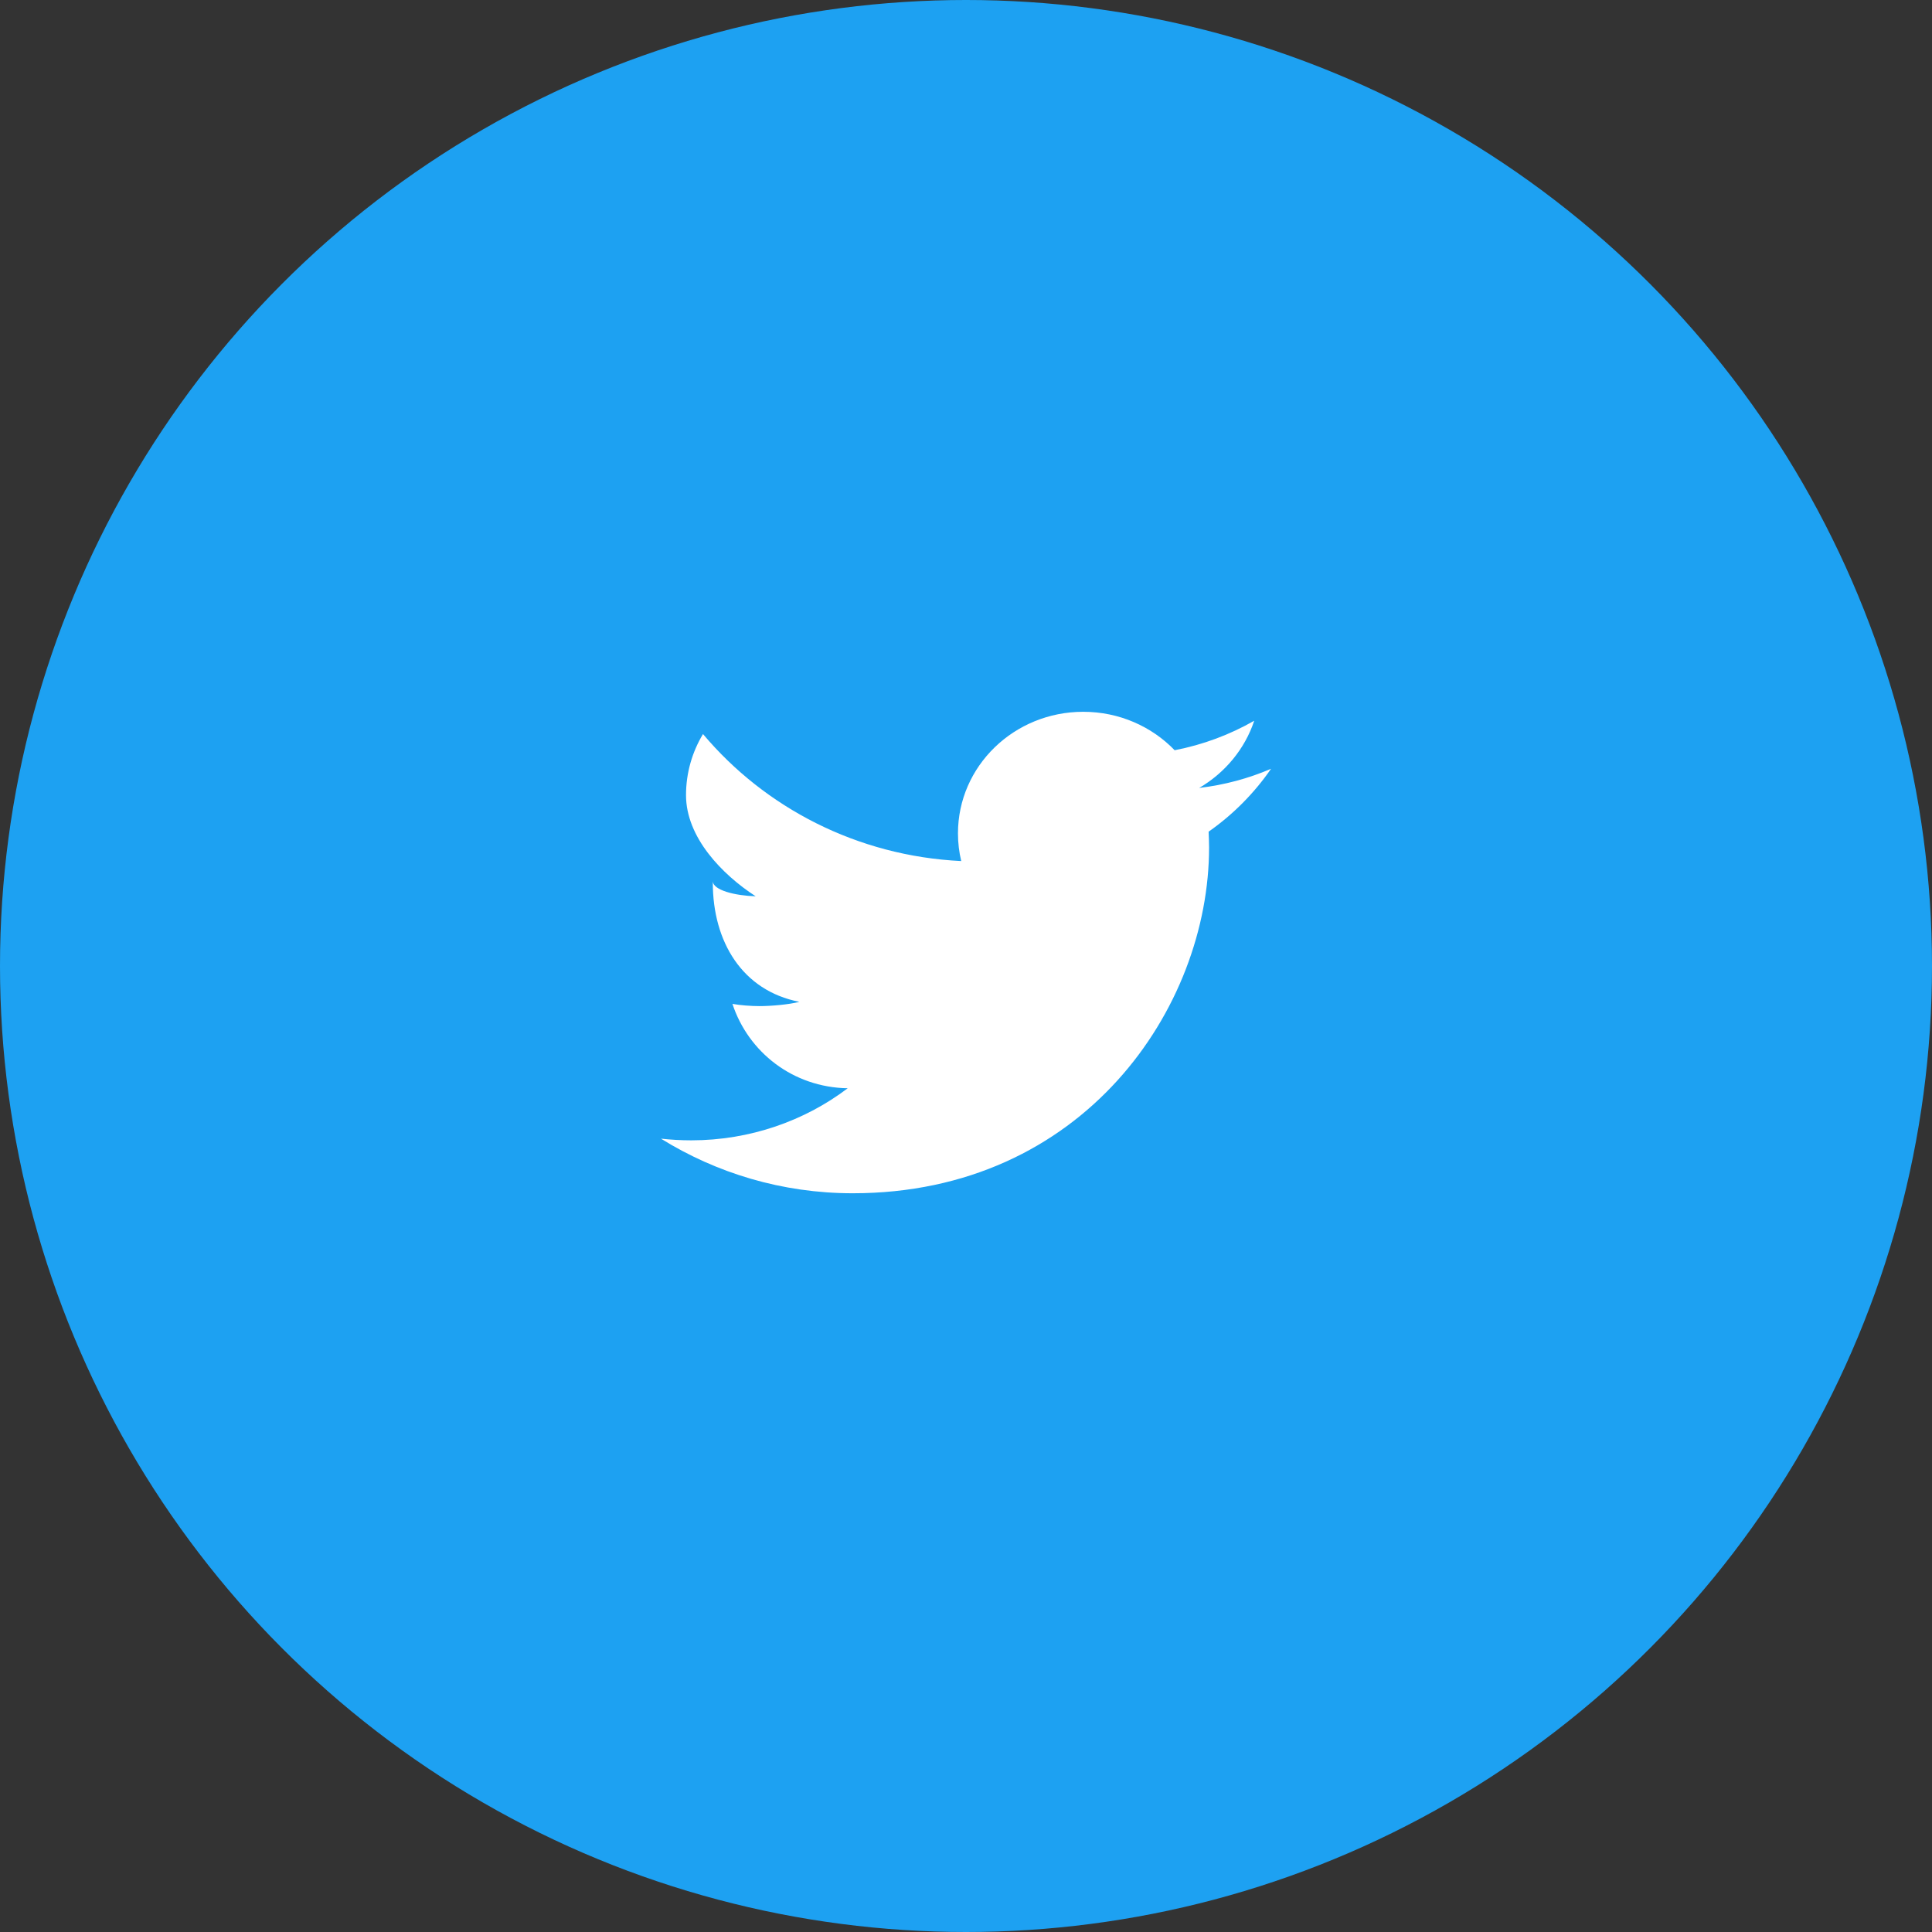
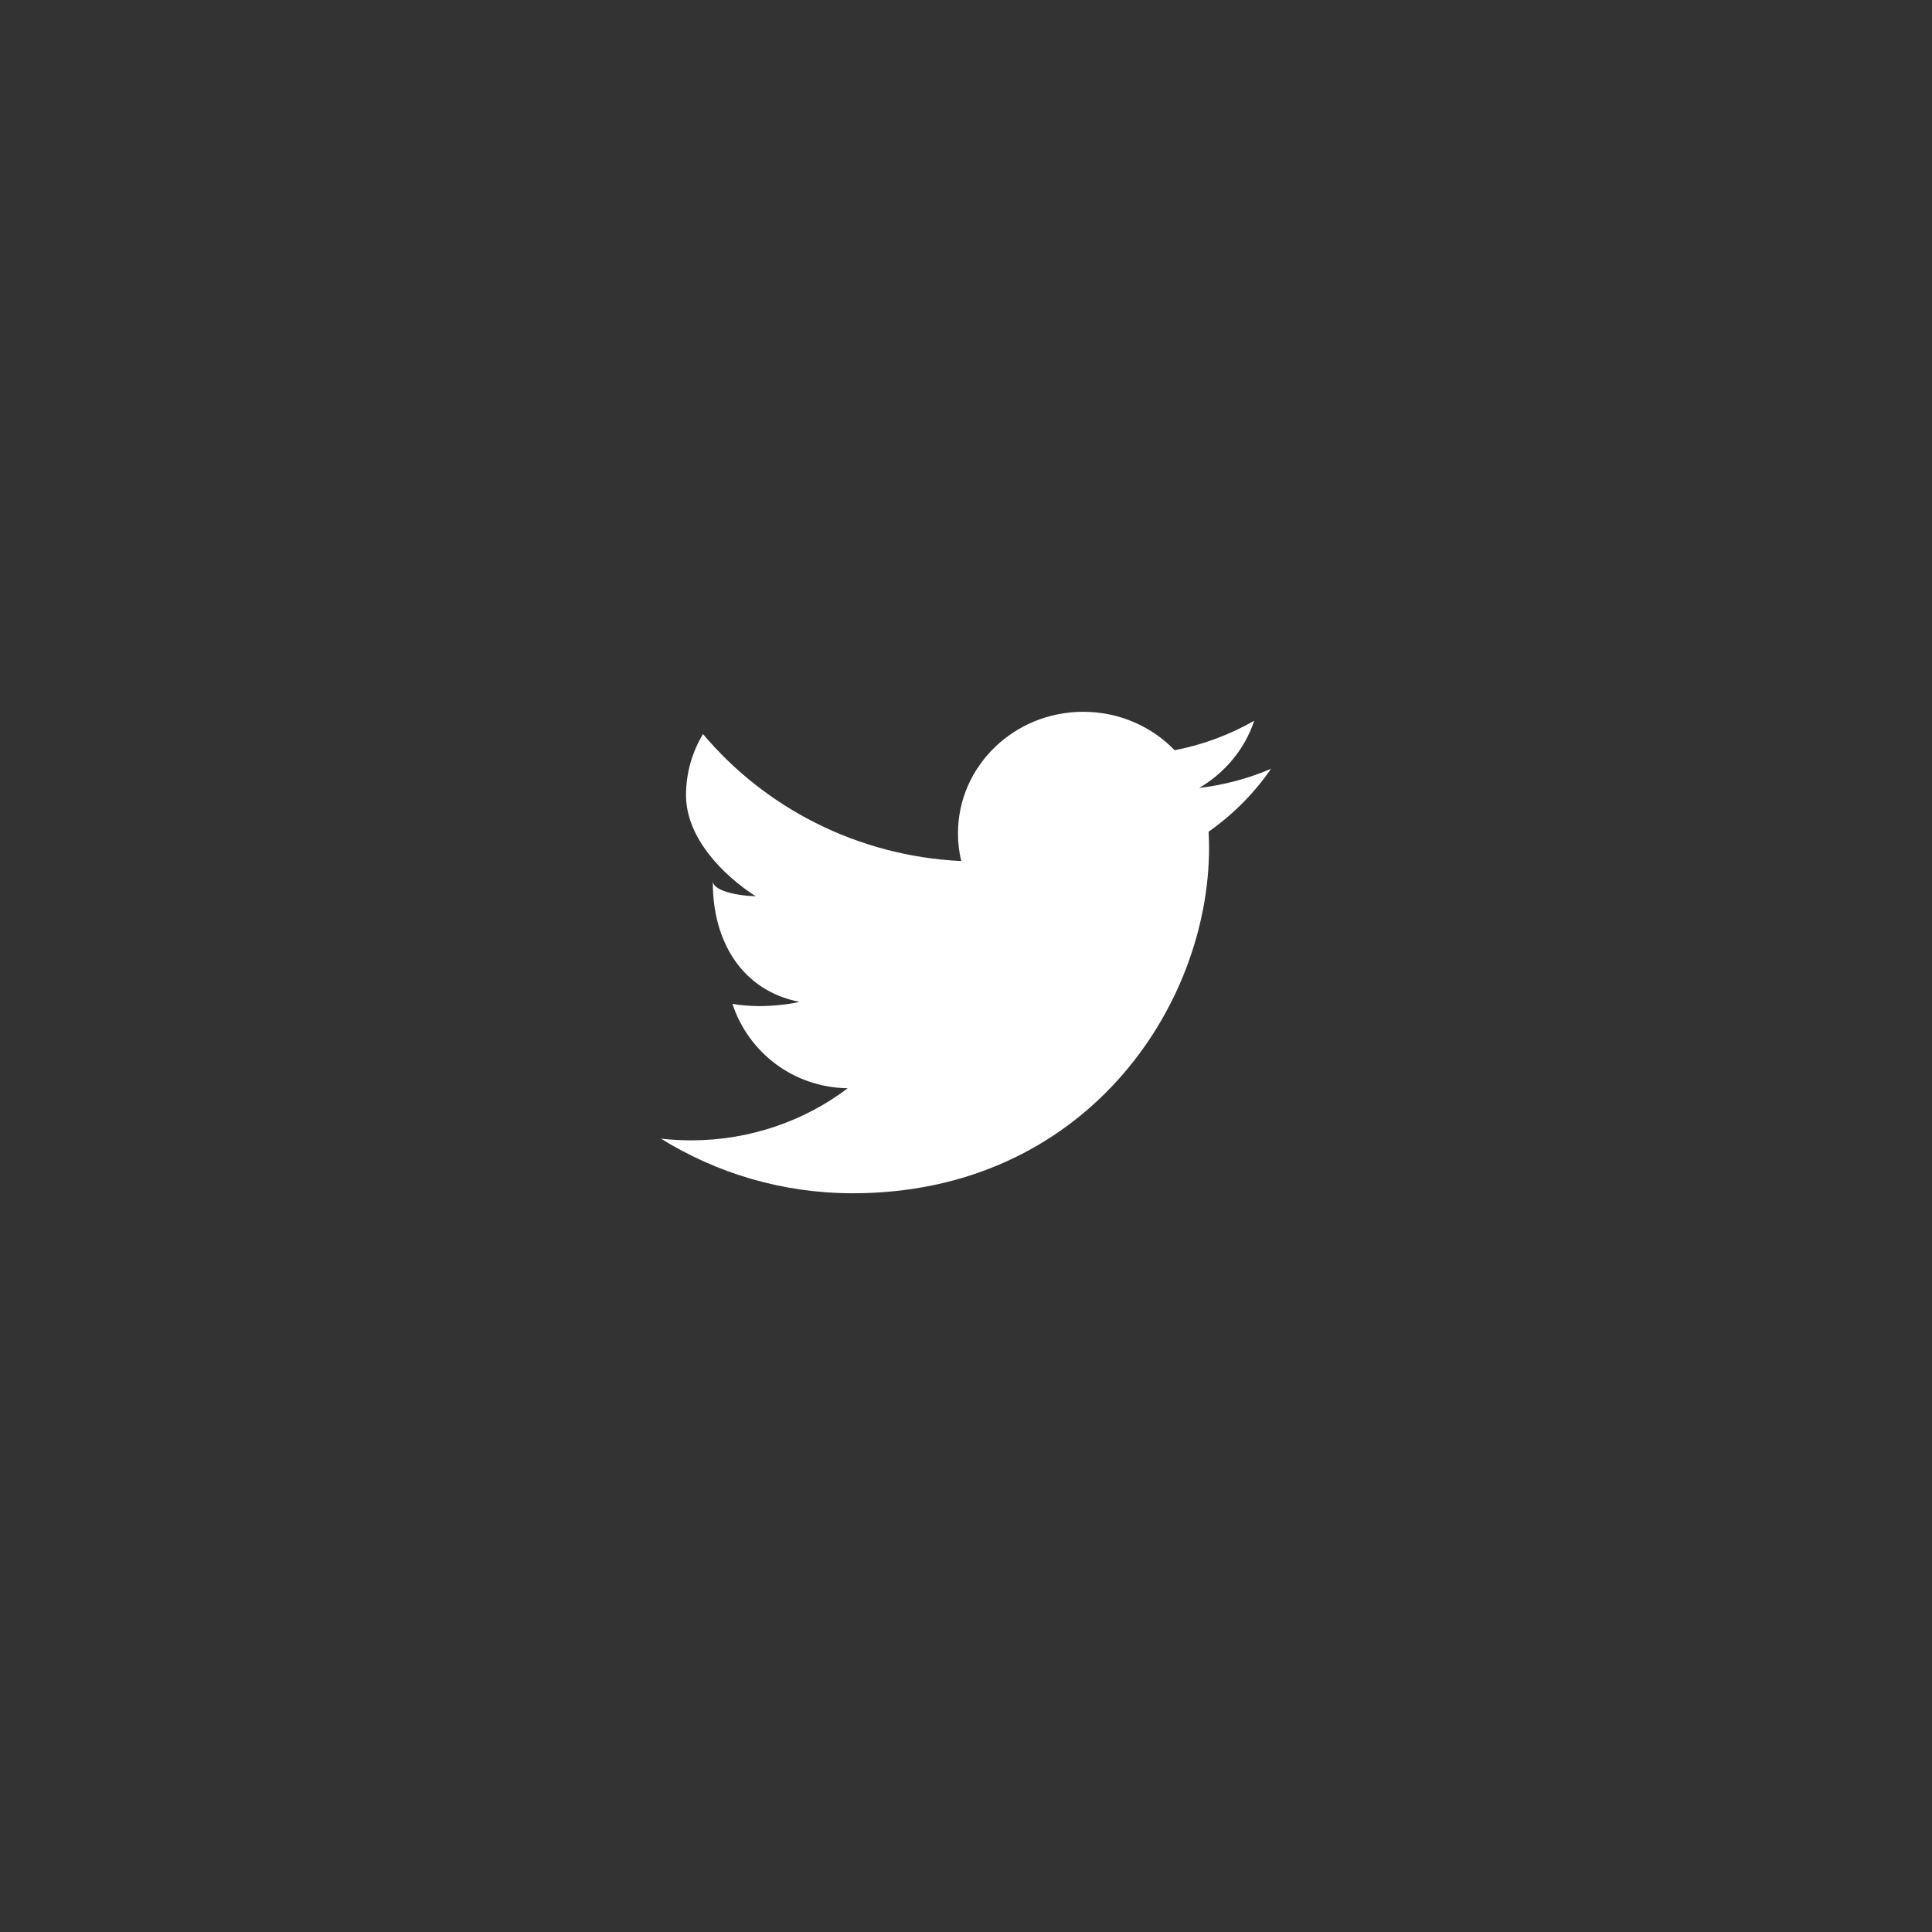
<svg xmlns="http://www.w3.org/2000/svg" width="38px" height="38px" viewBox="0 0 38 38" version="1.1">
  <rect x="0" y="0" width="38" height="38" fill="#333333" stroke="none" />
  <title>Twitter</title>
  <desc>Created with Sketch.</desc>
  <defs />
  <g id="Page-1" stroke="none" stroke-width="1" fill="none" fill-rule="evenodd">
    <g id="Pricing-Page" transform="translate(-262, -2480)">
      <g id="Social" transform="translate(216, 2480)">
        <g id="Twitter" transform="translate(46, 0)">
-           <circle id="Oval-7" fill="#1DA1F2" cx="19" cy="19" r="19" />
          <path d="M25,15.121 C24.558,15.311 24.084,15.439 23.586,15.498 C24.093,15.202 24.484,14.733 24.669,14.176 C24.192,14.449 23.664,14.648 23.104,14.756 C22.654,14.29 22.014,14 21.306,14 C19.945,14 18.842,15.07 18.842,16.391 C18.842,16.578 18.864,16.76 18.906,16.936 C16.858,16.837 15.043,15.884 13.827,14.438 C13.615,14.79 13.493,15.202 13.493,15.639 C13.493,16.469 14.201,17.199 14.863,17.629 C14.459,17.617 14.02,17.509 14.02,17.329 L14.02,17.361 C14.02,18.519 14.596,19.484 15.723,19.705 C15.516,19.759 15.162,19.789 14.938,19.789 C14.779,19.789 14.556,19.773 14.406,19.745 C14.719,20.695 15.595,21.386 16.673,21.405 C15.83,22.045 14.751,22.429 13.596,22.429 C13.397,22.429 13.192,22.417 13,22.396 C14.09,23.072 15.381,23.47 16.772,23.47 C21.305,23.47 23.781,19.827 23.781,16.668 C23.781,16.563 23.776,16.459 23.772,16.358 C24.254,16.02 24.67,15.6 25,15.121" id="icon_twitter" fill="#FFFFFF" />
        </g>
      </g>
    </g>
  </g>
</svg>